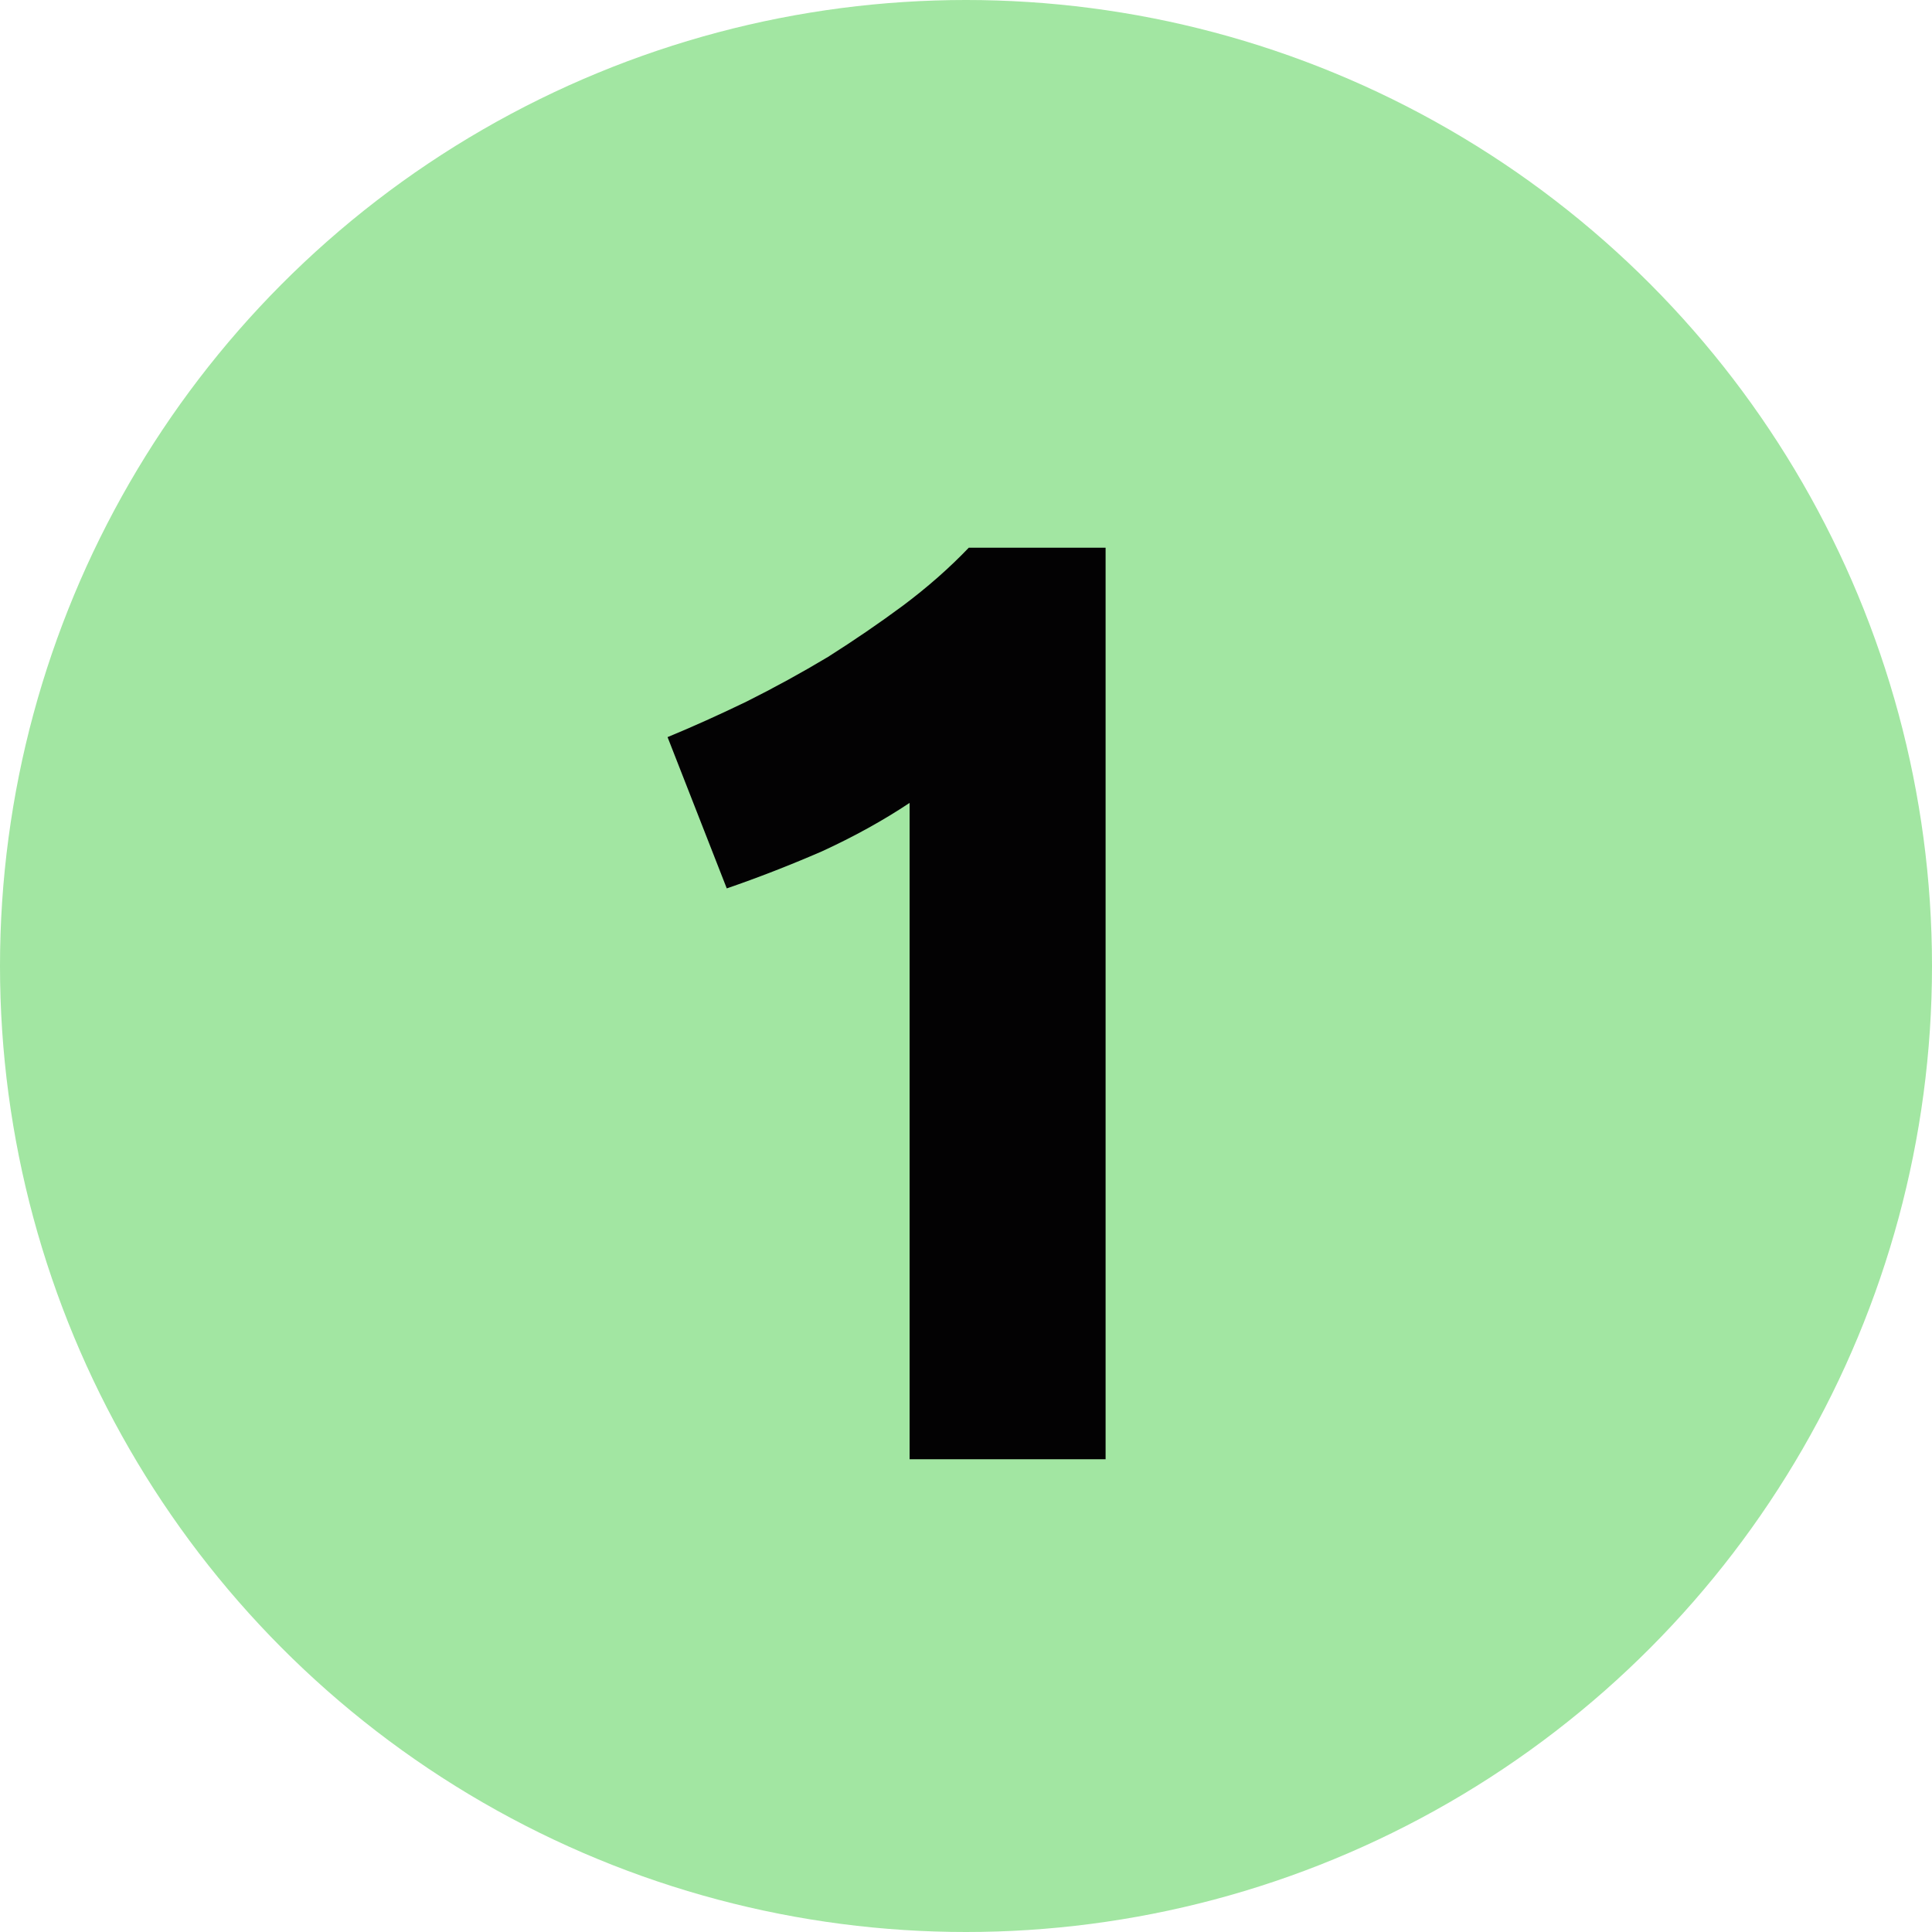
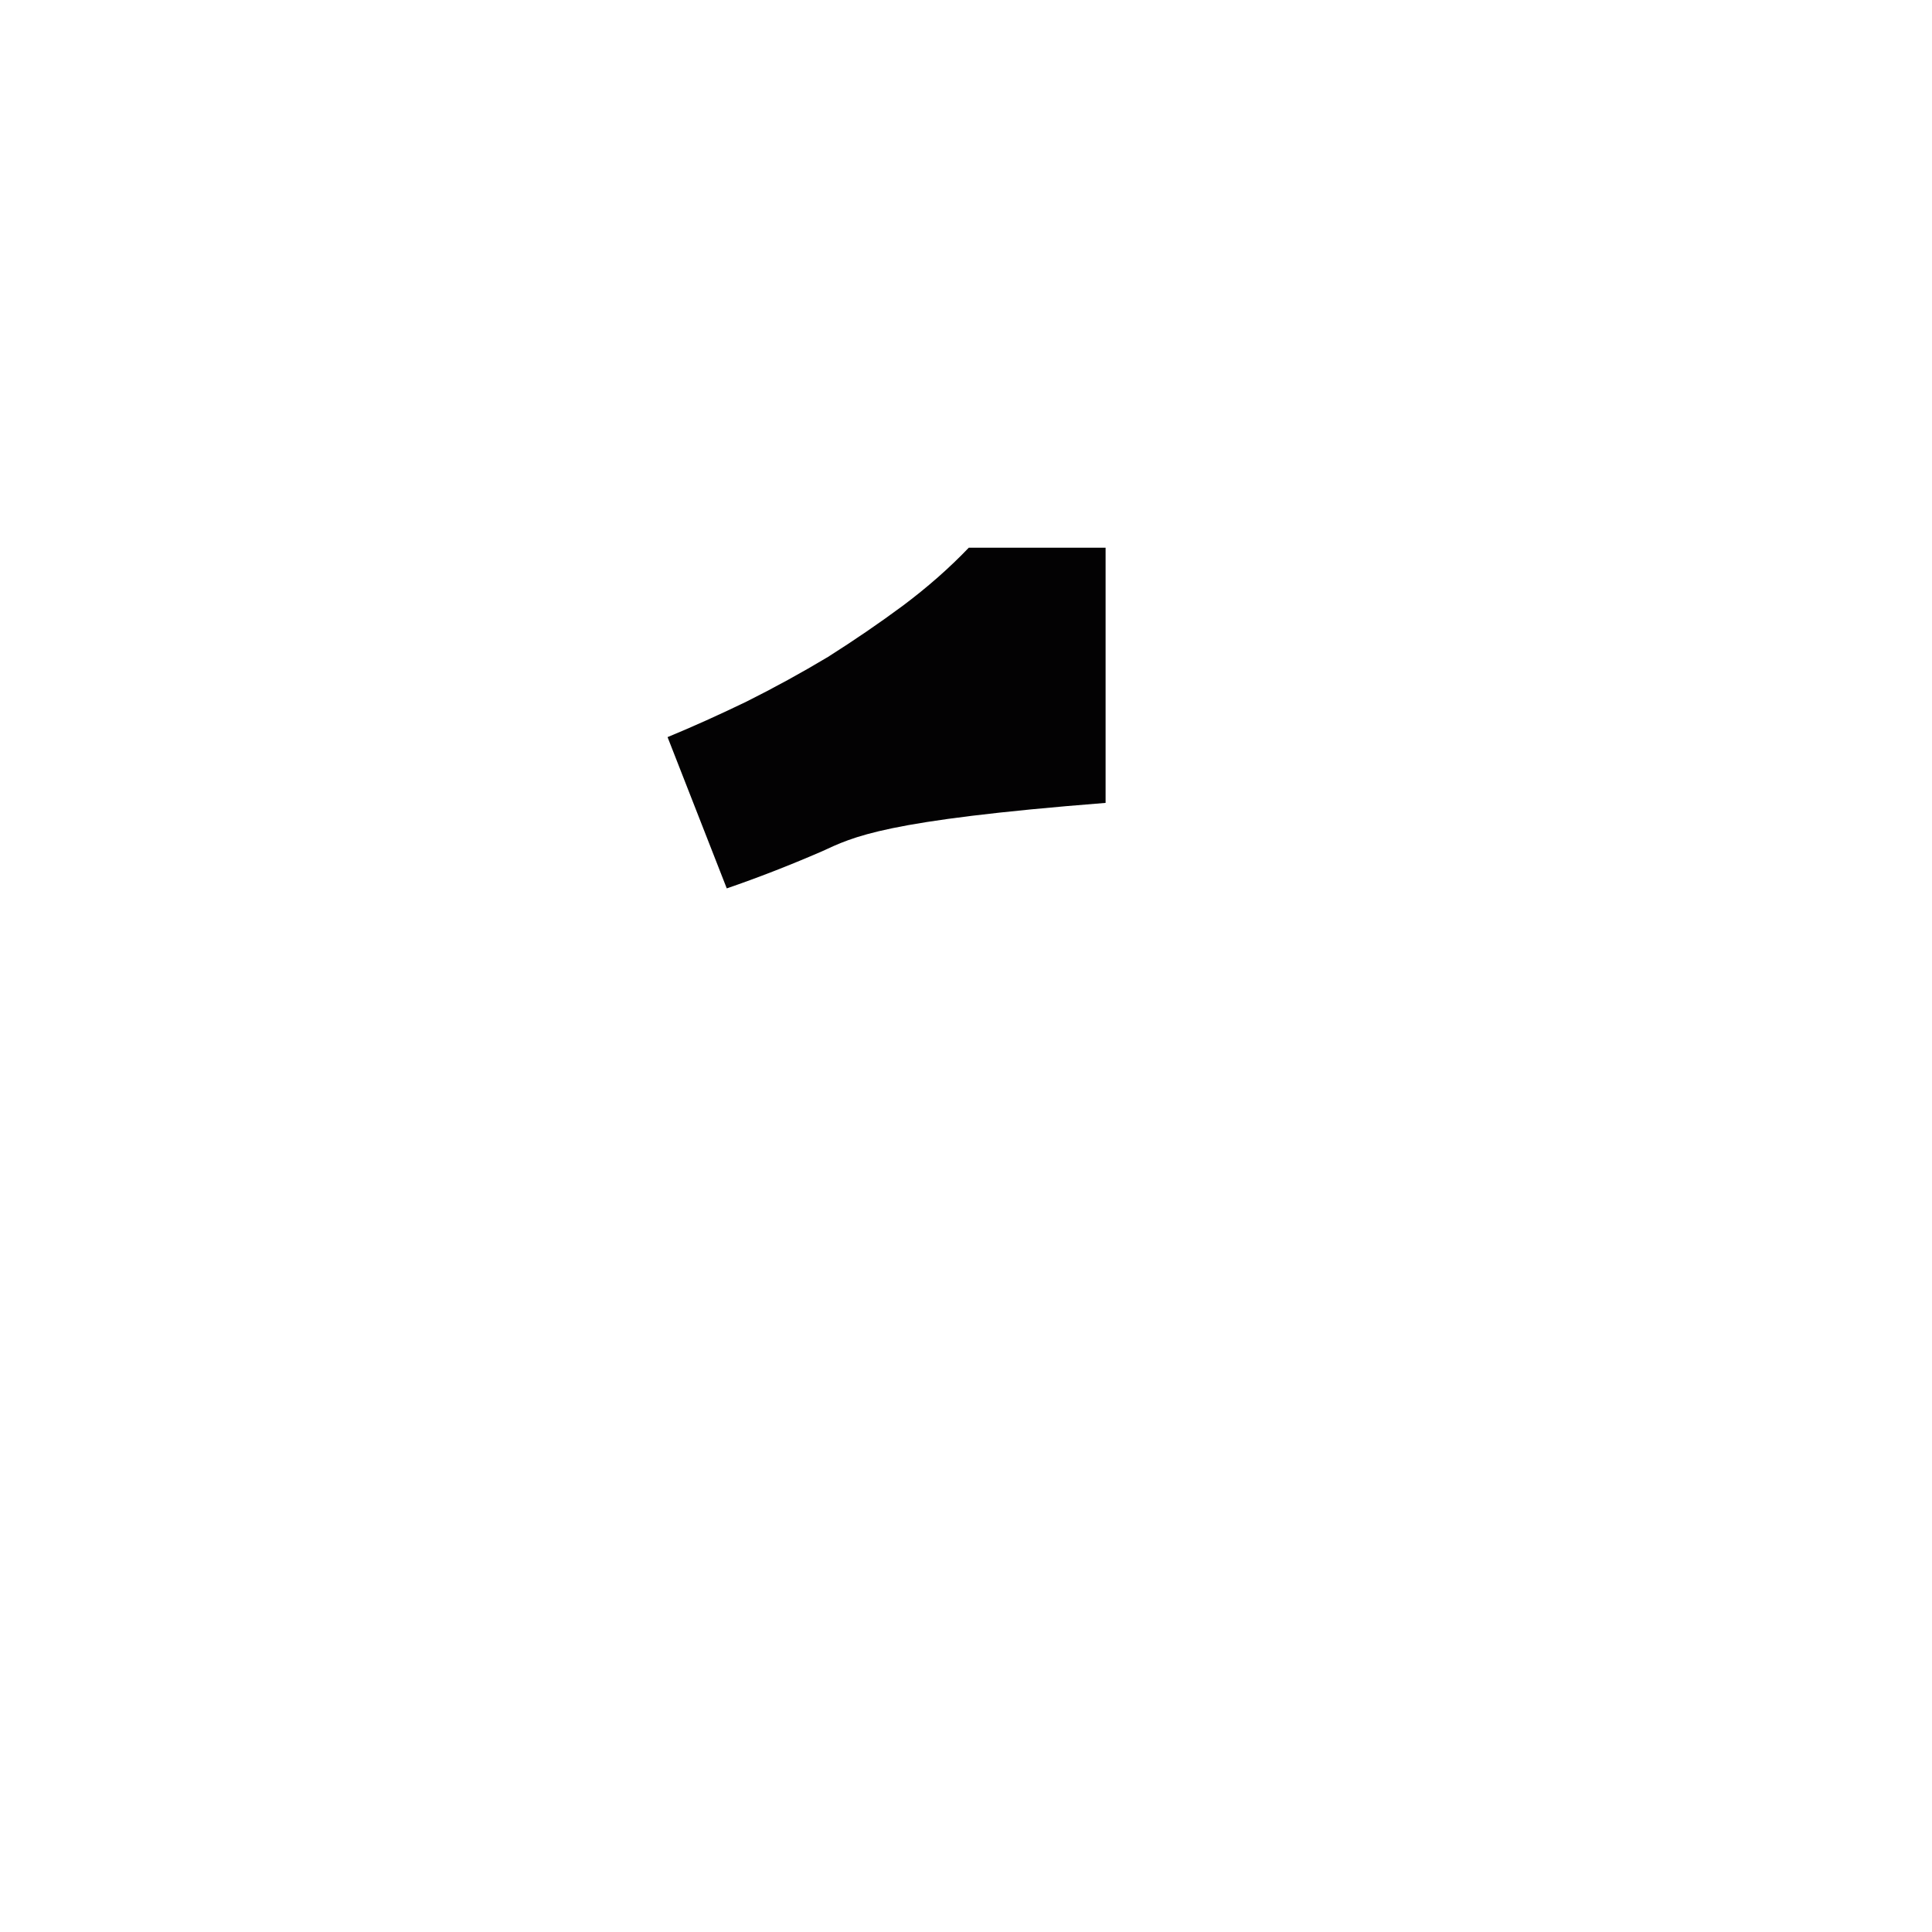
<svg xmlns="http://www.w3.org/2000/svg" width="94" height="94" viewBox="0 0 94 94" fill="none">
-   <circle cx="47" cy="47" r="47" fill="#A2E6A2" />
-   <path d="M32.48 35.864C33.717 35.352 34.997 34.776 36.32 34.136C37.685 33.453 39.008 32.728 40.288 31.96C41.568 31.149 42.784 30.317 43.936 29.464C45.131 28.568 46.197 27.629 47.136 26.648H53.792V71H44.256V39.064C42.976 39.917 41.547 40.707 39.968 41.432C38.389 42.115 36.853 42.712 35.36 43.224L32.48 35.864Z" fill="#030203" />
+   <path d="M32.48 35.864C33.717 35.352 34.997 34.776 36.32 34.136C37.685 33.453 39.008 32.728 40.288 31.96C41.568 31.149 42.784 30.317 43.936 29.464C45.131 28.568 46.197 27.629 47.136 26.648H53.792V71V39.064C42.976 39.917 41.547 40.707 39.968 41.432C38.389 42.115 36.853 42.712 35.36 43.224L32.48 35.864Z" fill="#030203" />
</svg>